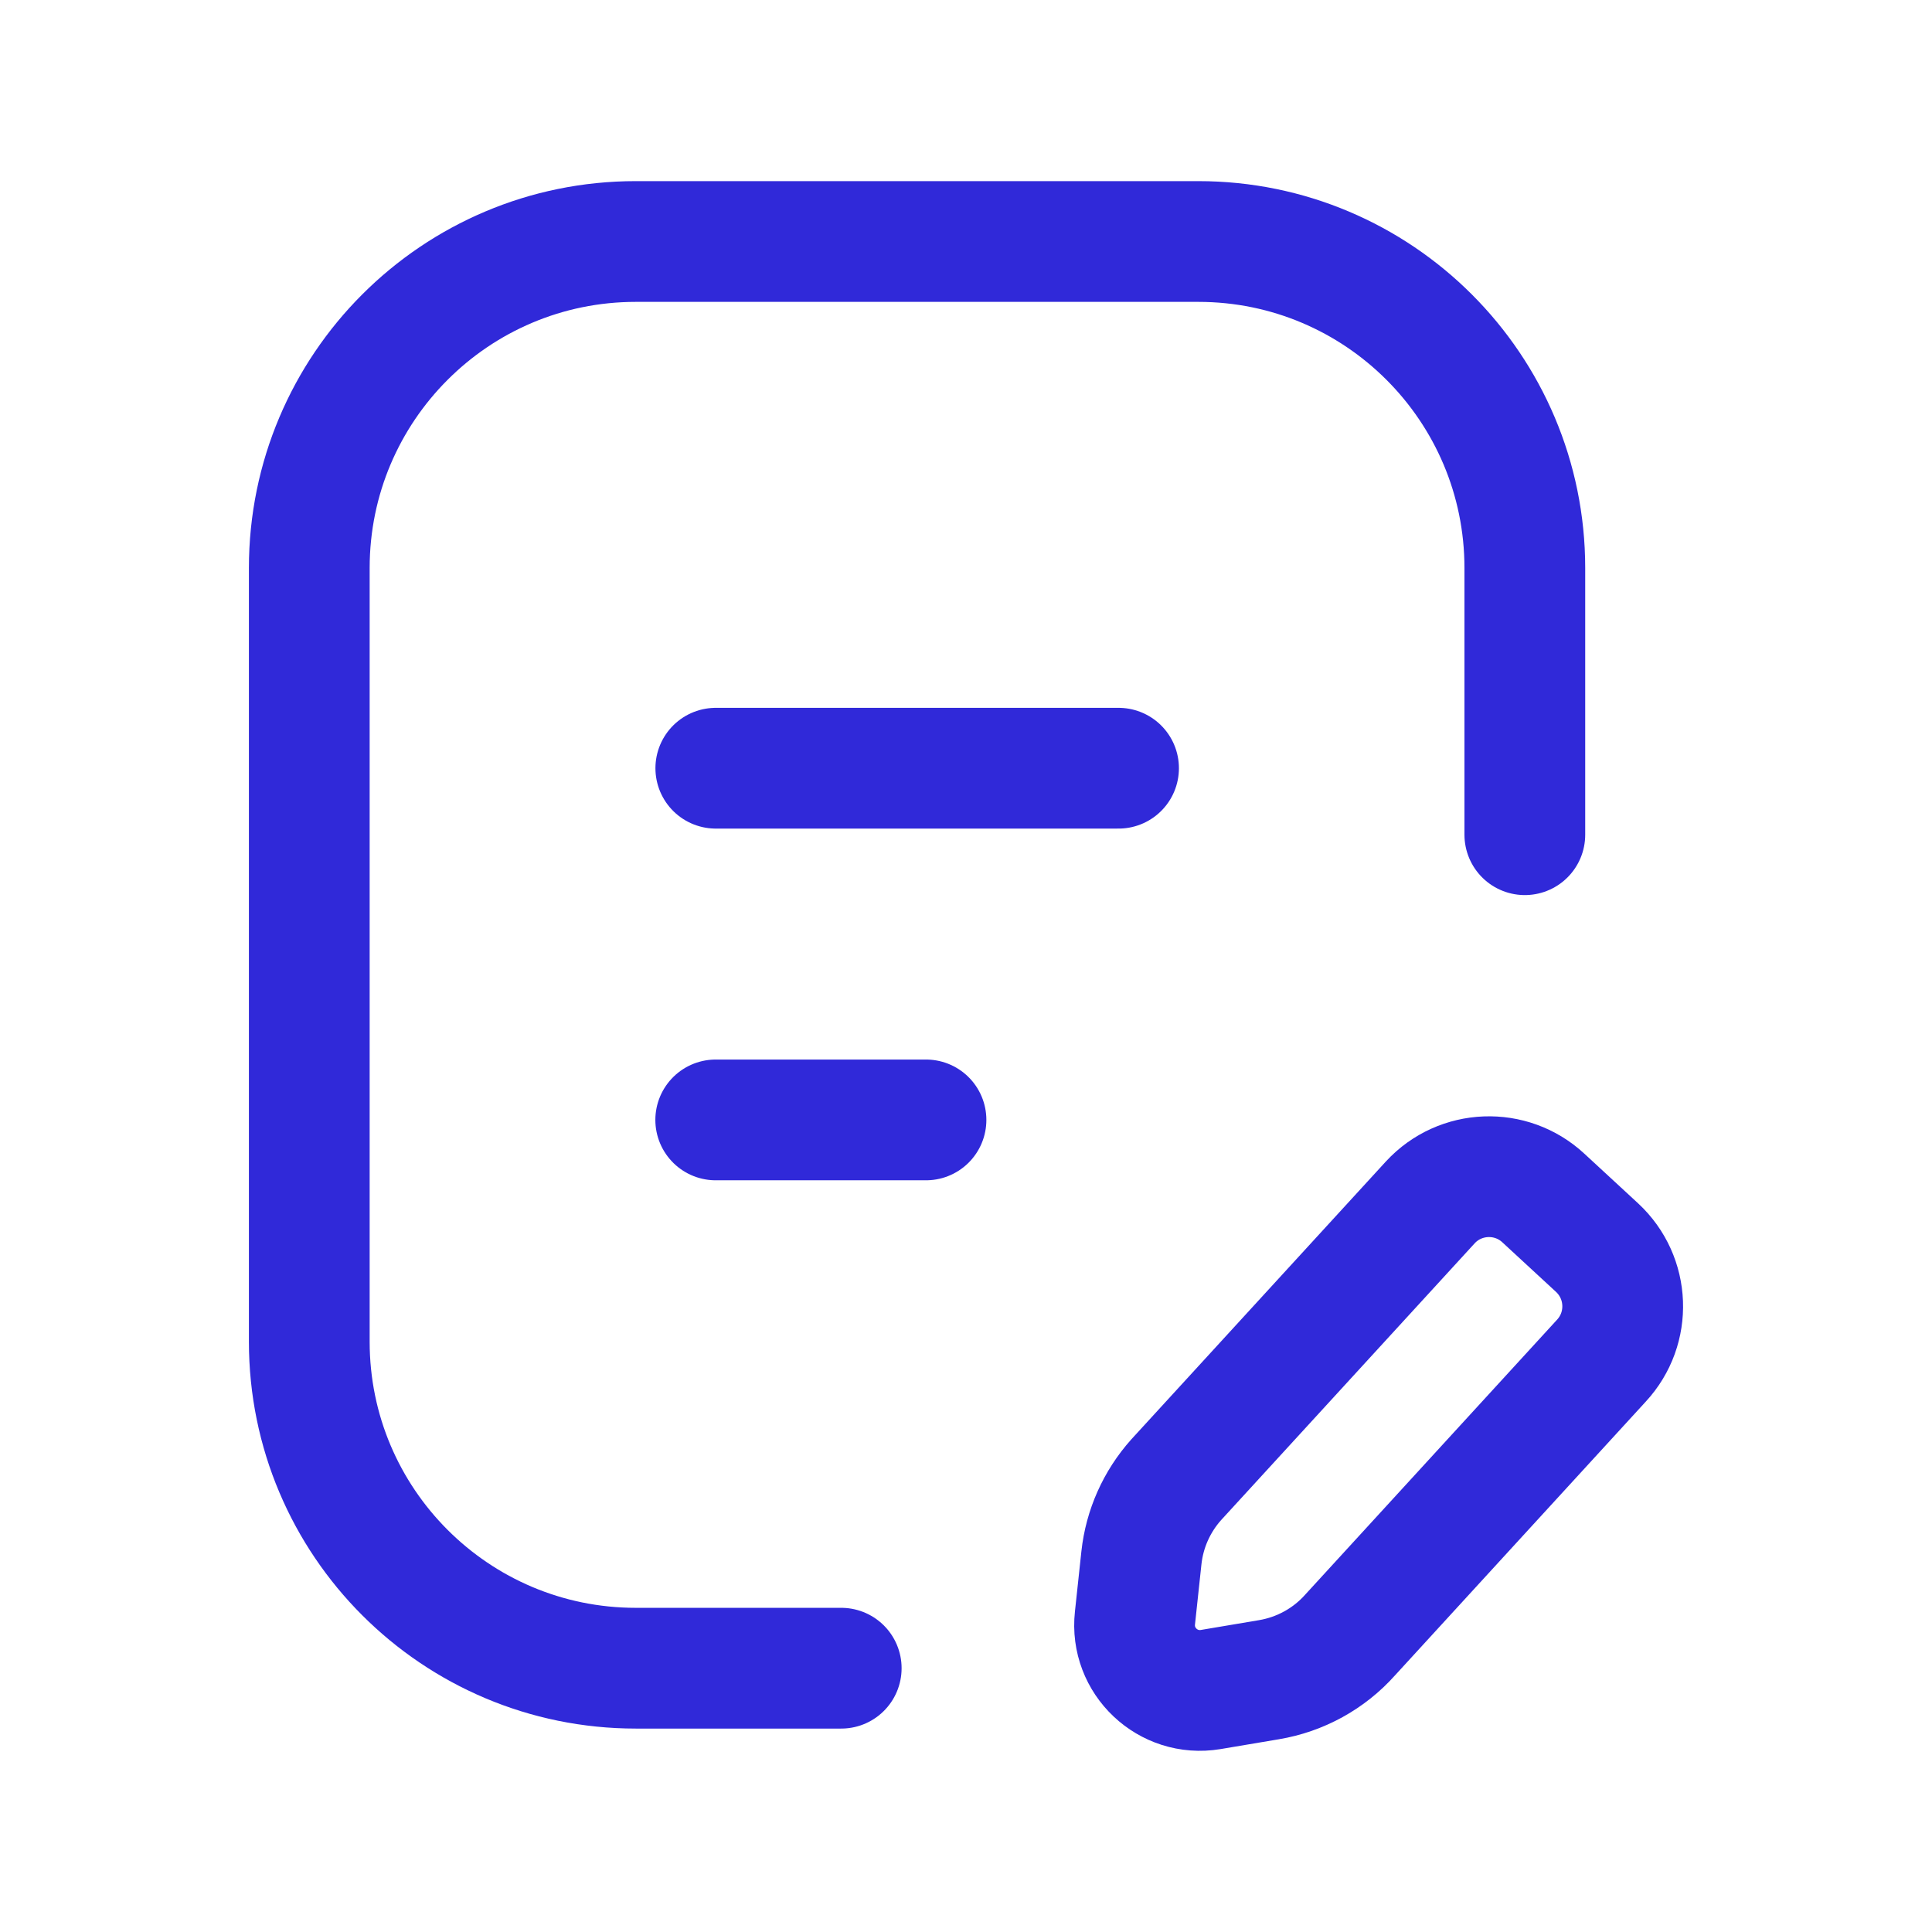
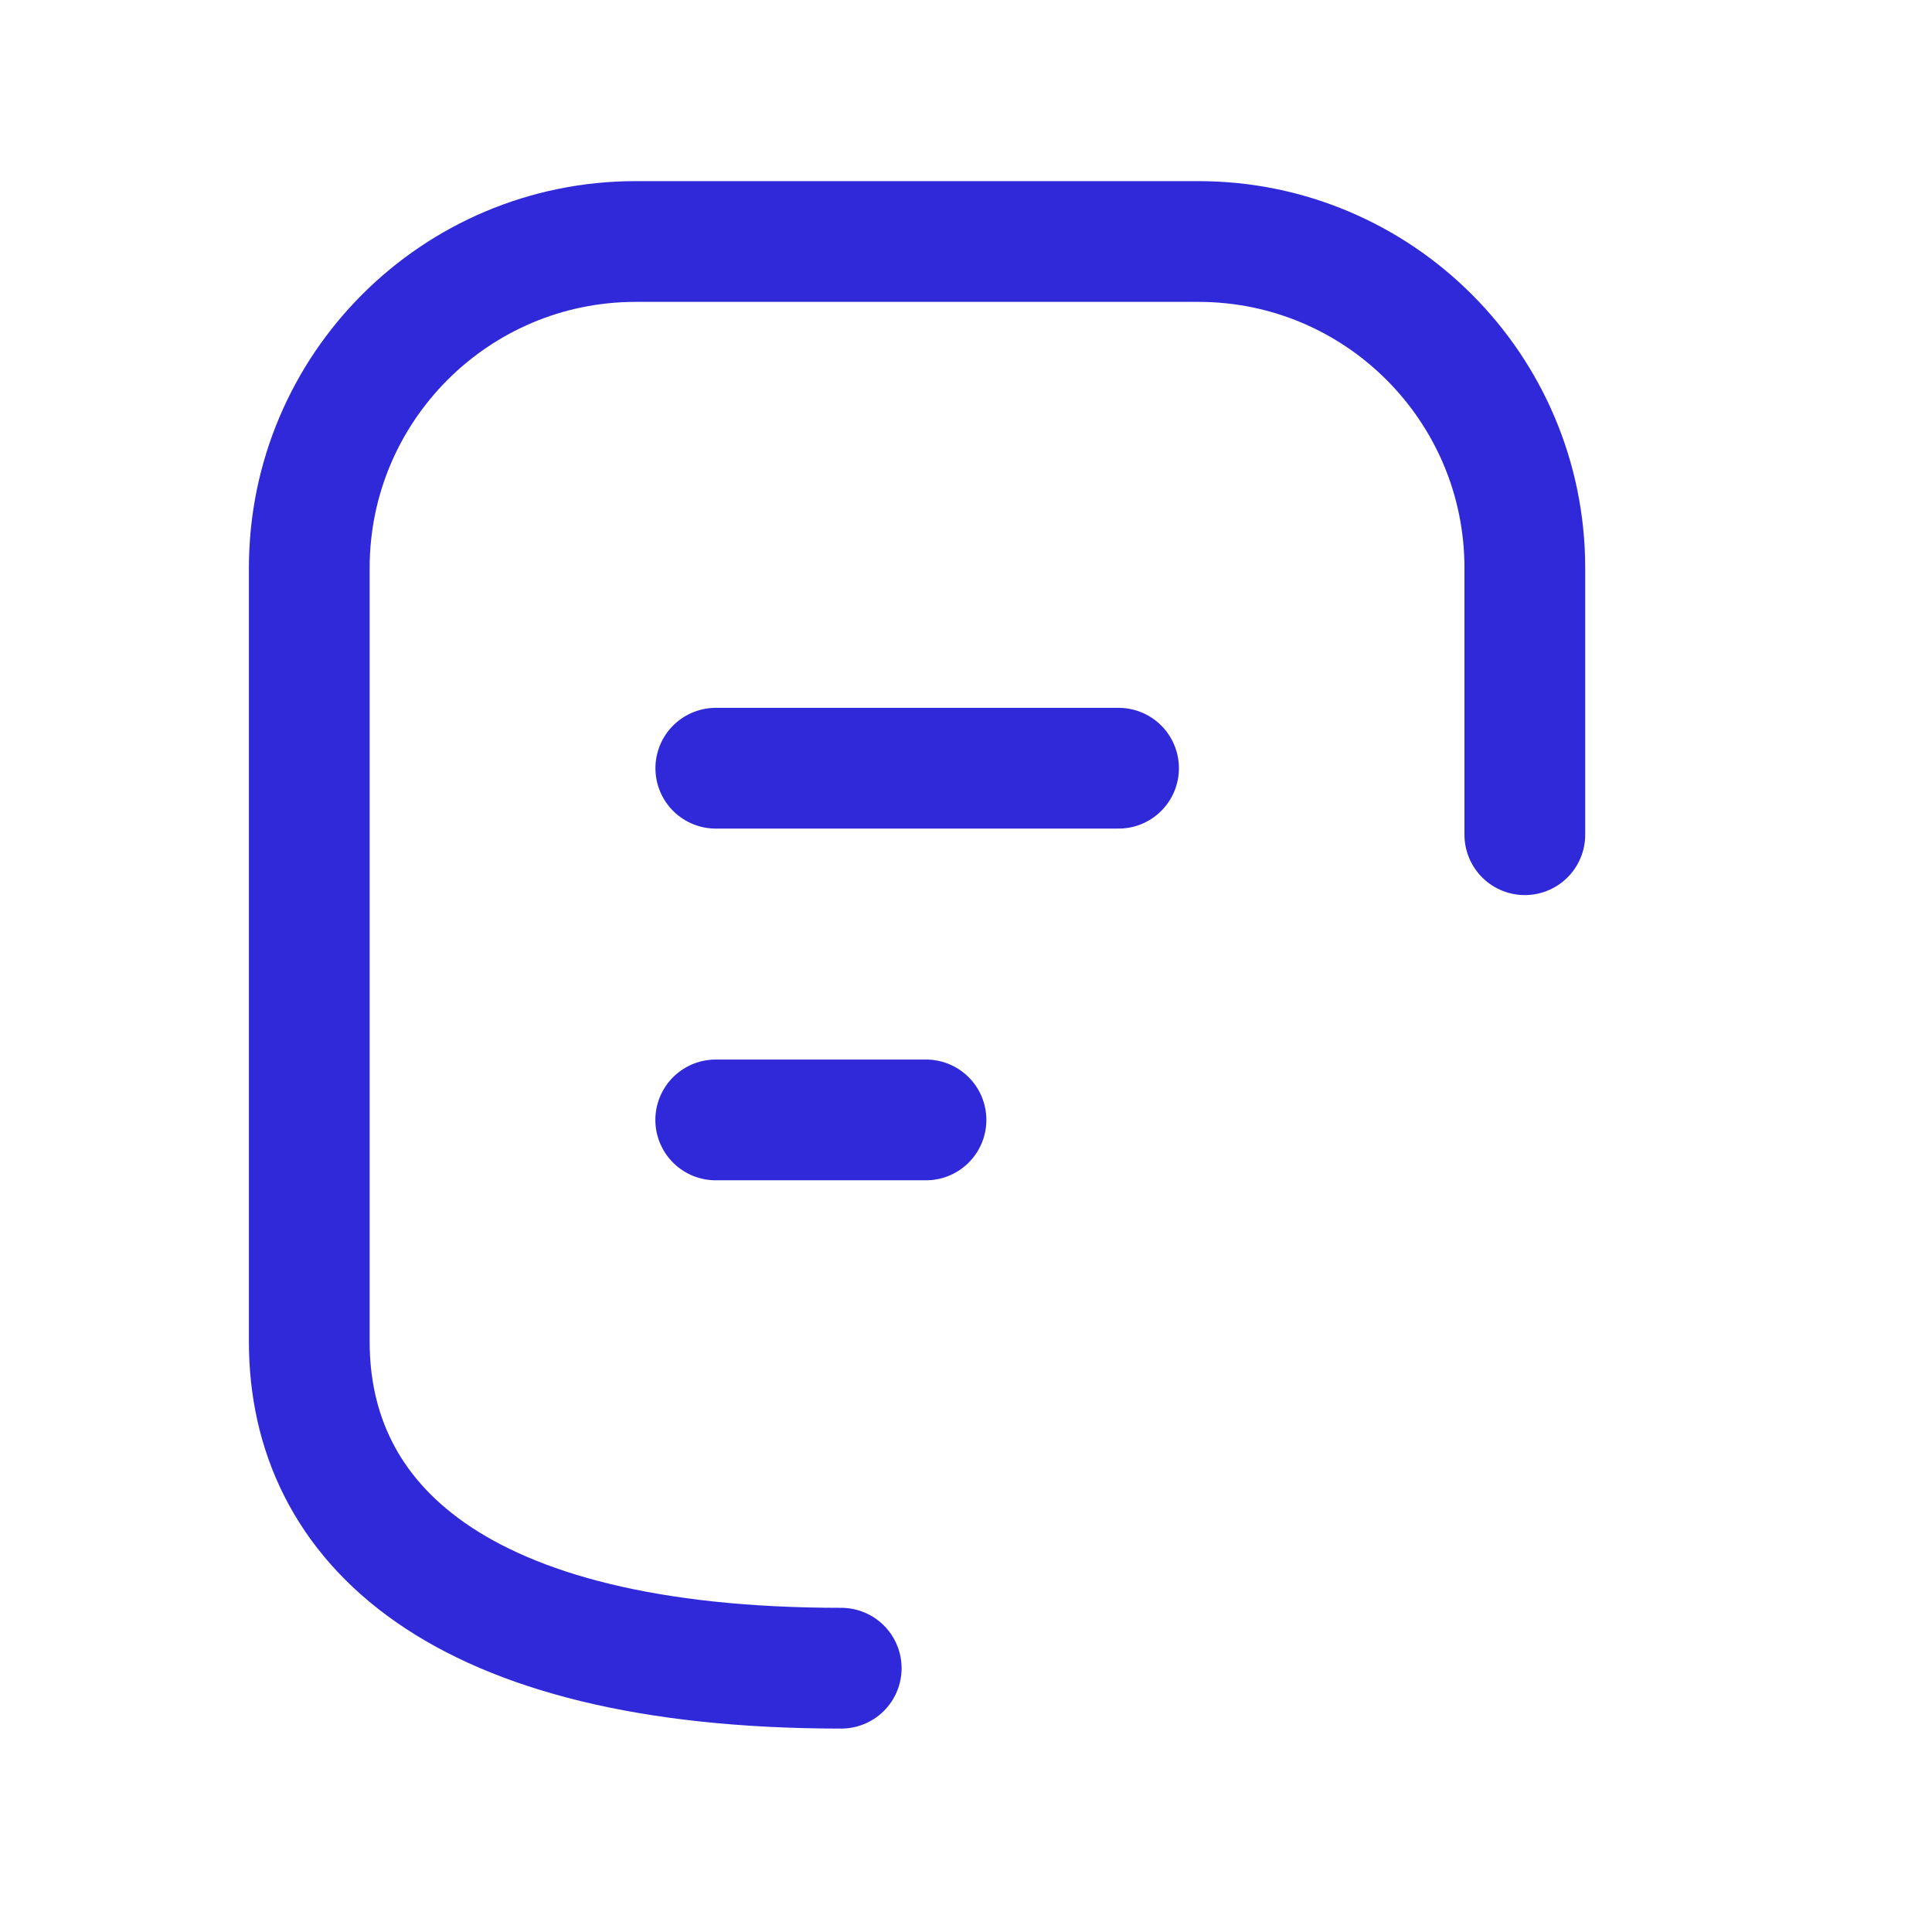
<svg xmlns="http://www.w3.org/2000/svg" width="64" height="64" viewBox="0 0 24 24" fill="none">
-   <path d="M10.45 20.723H7.898C5.658 20.723 3.842 18.907 3.842 16.667V7.056C3.842 4.816 5.658 3 7.898 3H14.886C17.125 3 18.942 4.816 18.942 7.056V10.369" stroke="#3029d9" stroke-width="1.5" stroke-linecap="round" stroke-linejoin="round" />
-   <path fill-rule="evenodd" clip-rule="evenodd" d="M15.763 20.866L15.039 20.988C14.509 21.076 14.04 20.634 14.099 20.099L14.179 19.352C14.218 18.991 14.369 18.653 14.611 18.382L17.768 14.936C18.14 14.533 18.77 14.509 19.172 14.882L19.839 15.498C20.242 15.872 20.266 16.5 19.893 16.903L16.771 20.311C16.509 20.605 16.152 20.801 15.763 20.866Z" stroke="#3029d9" stroke-width="1.5" stroke-linecap="round" stroke-linejoin="round" />
+   <path d="M10.45 20.723C5.658 20.723 3.842 18.907 3.842 16.667V7.056C3.842 4.816 5.658 3 7.898 3H14.886C17.125 3 18.942 4.816 18.942 7.056V10.369" stroke="#3029d9" stroke-width="1.5" stroke-linecap="round" stroke-linejoin="round" />
  <path d="M13.895 9.543H8.892M11.503 13.912H8.891" stroke="#3029d9" stroke-width="1.5" stroke-linecap="round" stroke-linejoin="round" />
</svg>